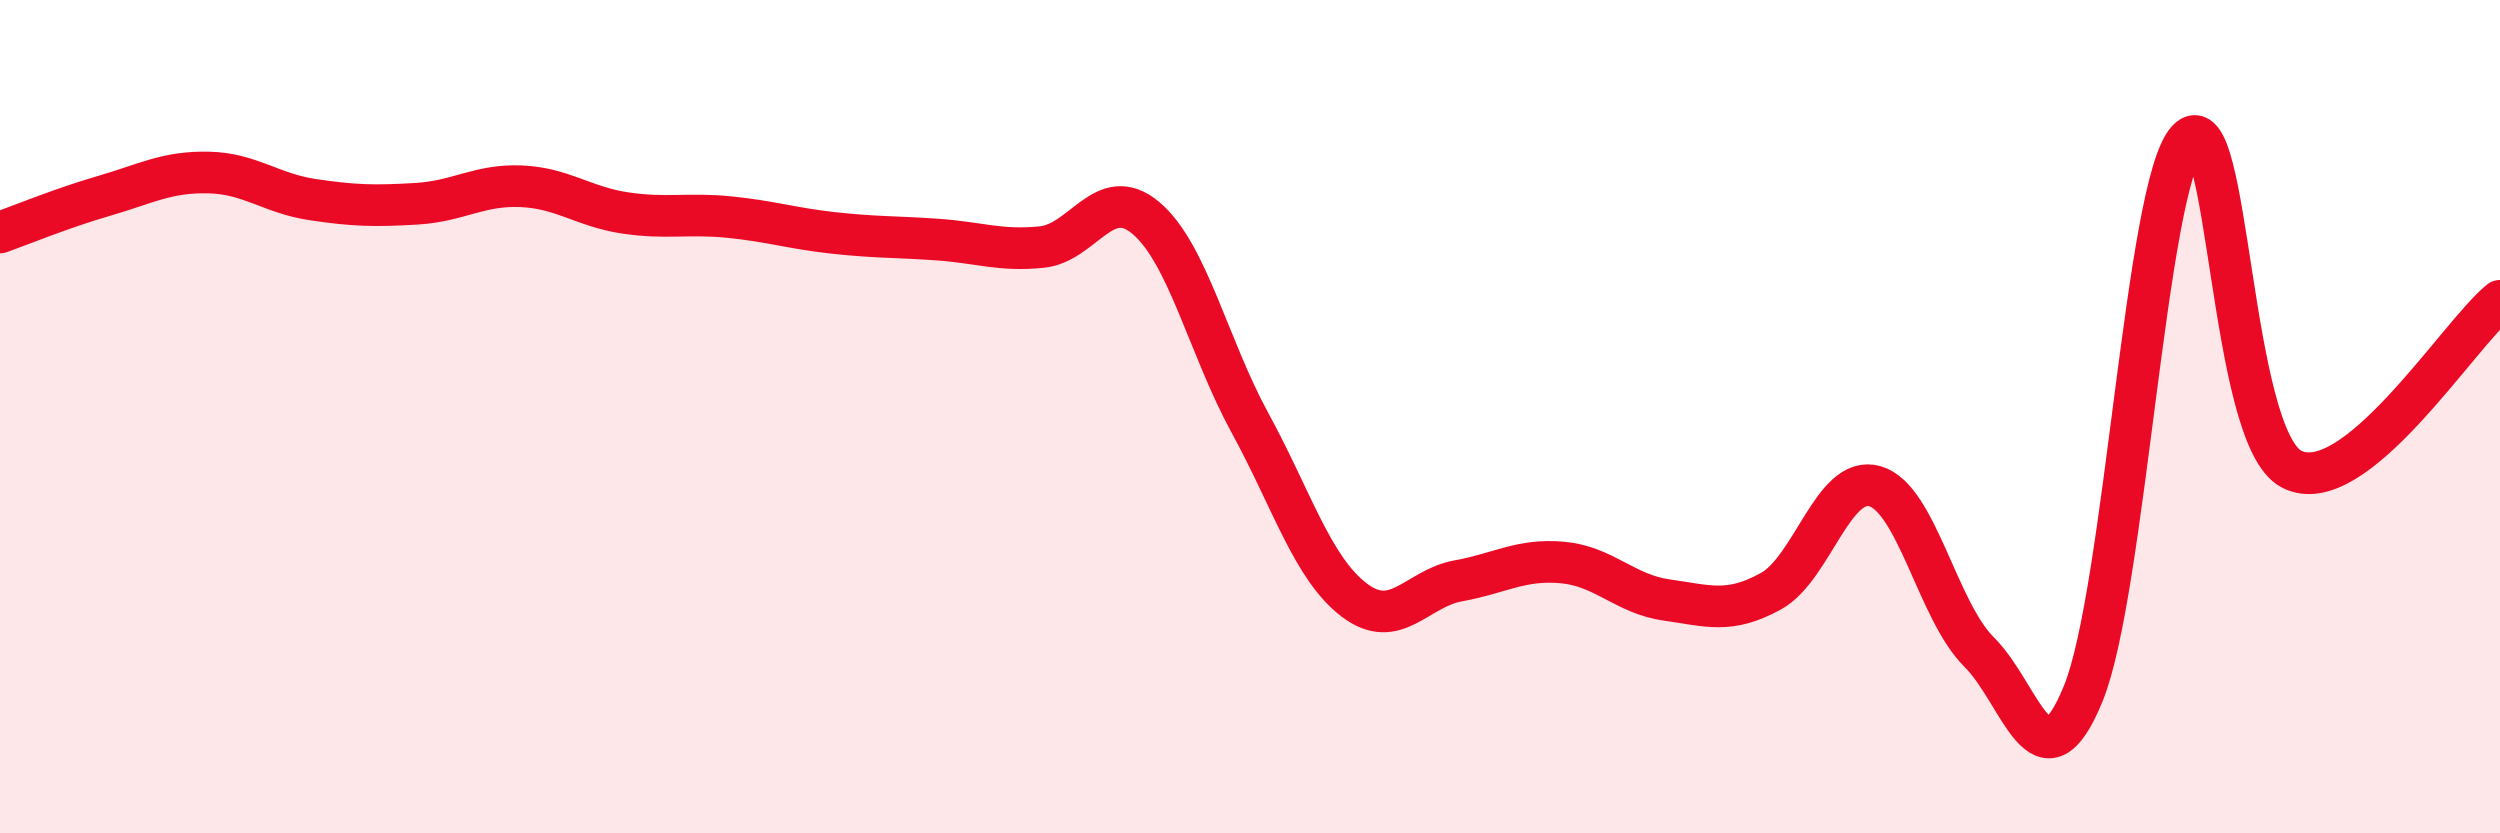
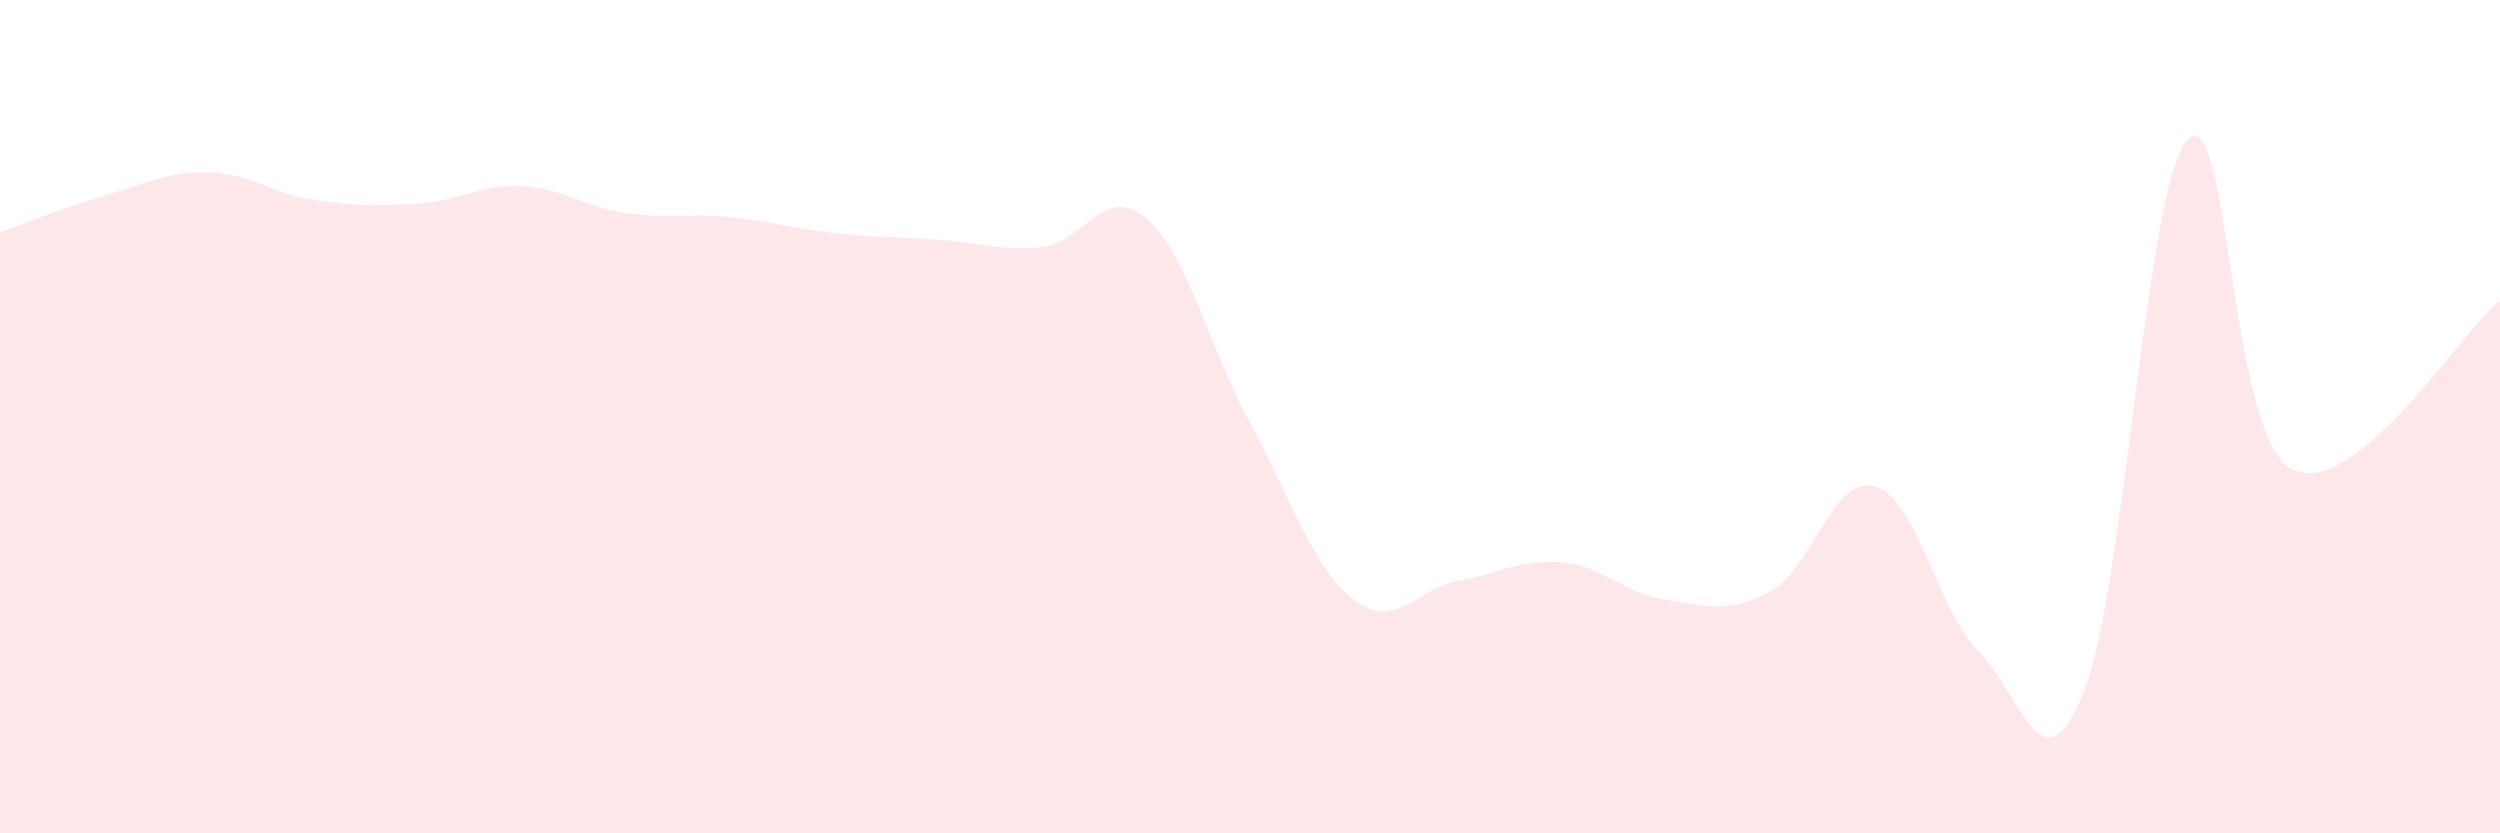
<svg xmlns="http://www.w3.org/2000/svg" width="60" height="20" viewBox="0 0 60 20">
  <path d="M 0,5.58 C 0.5,5.4 1.5,4.99 2.5,4.7 C 3.5,4.41 4,4.12 5,4.14 C 6,4.16 6.5,4.64 7.5,4.79 C 8.5,4.94 9,4.95 10,4.89 C 11,4.83 11.5,4.43 12.5,4.47 C 13.5,4.51 14,4.96 15,5.11 C 16,5.26 16.5,5.11 17.5,5.21 C 18.5,5.31 19,5.48 20,5.59 C 21,5.7 21.5,5.68 22.5,5.75 C 23.5,5.82 24,6.03 25,5.93 C 26,5.83 26.5,4.39 27.5,5.23 C 28.5,6.07 29,8.32 30,10.15 C 31,11.98 31.5,13.64 32.5,14.4 C 33.5,15.16 34,14.12 35,13.94 C 36,13.76 36.5,13.41 37.5,13.5 C 38.5,13.59 39,14.26 40,14.4 C 41,14.54 41.5,14.74 42.5,14.19 C 43.5,13.64 44,11.38 45,11.67 C 46,11.96 46.5,14.66 47.5,15.65 C 48.5,16.64 49,19.1 50,16.64 C 51,14.18 51.5,4.44 52.5,3.36 C 53.5,2.28 53.5,10.49 55,11.26 C 56.5,12.03 59,8.03 60,7.22L60 20L0 20Z" fill="#EB0A25" opacity="0.1" stroke-linecap="round" stroke-linejoin="round" />
-   <path d="M 0,5.58 C 0.5,5.4 1.5,4.99 2.5,4.7 C 3.5,4.41 4,4.12 5,4.14 C 6,4.16 6.5,4.64 7.5,4.79 C 8.5,4.94 9,4.95 10,4.89 C 11,4.83 11.5,4.43 12.5,4.47 C 13.5,4.51 14,4.96 15,5.11 C 16,5.26 16.5,5.11 17.5,5.21 C 18.5,5.31 19,5.48 20,5.59 C 21,5.7 21.5,5.68 22.5,5.75 C 23.5,5.82 24,6.03 25,5.93 C 26,5.83 26.5,4.39 27.5,5.23 C 28.5,6.07 29,8.32 30,10.15 C 31,11.98 31.5,13.64 32.5,14.4 C 33.5,15.16 34,14.12 35,13.94 C 36,13.76 36.5,13.41 37.5,13.5 C 38.5,13.59 39,14.26 40,14.4 C 41,14.54 41.5,14.74 42.5,14.19 C 43.5,13.64 44,11.38 45,11.67 C 46,11.96 46.5,14.66 47.5,15.65 C 48.5,16.64 49,19.1 50,16.64 C 51,14.18 51.5,4.44 52.5,3.36 C 53.5,2.28 53.5,10.49 55,11.26 C 56.5,12.03 59,8.03 60,7.22" stroke="#EB0A25" stroke-width="1" fill="none" stroke-linecap="round" stroke-linejoin="round" />
</svg>